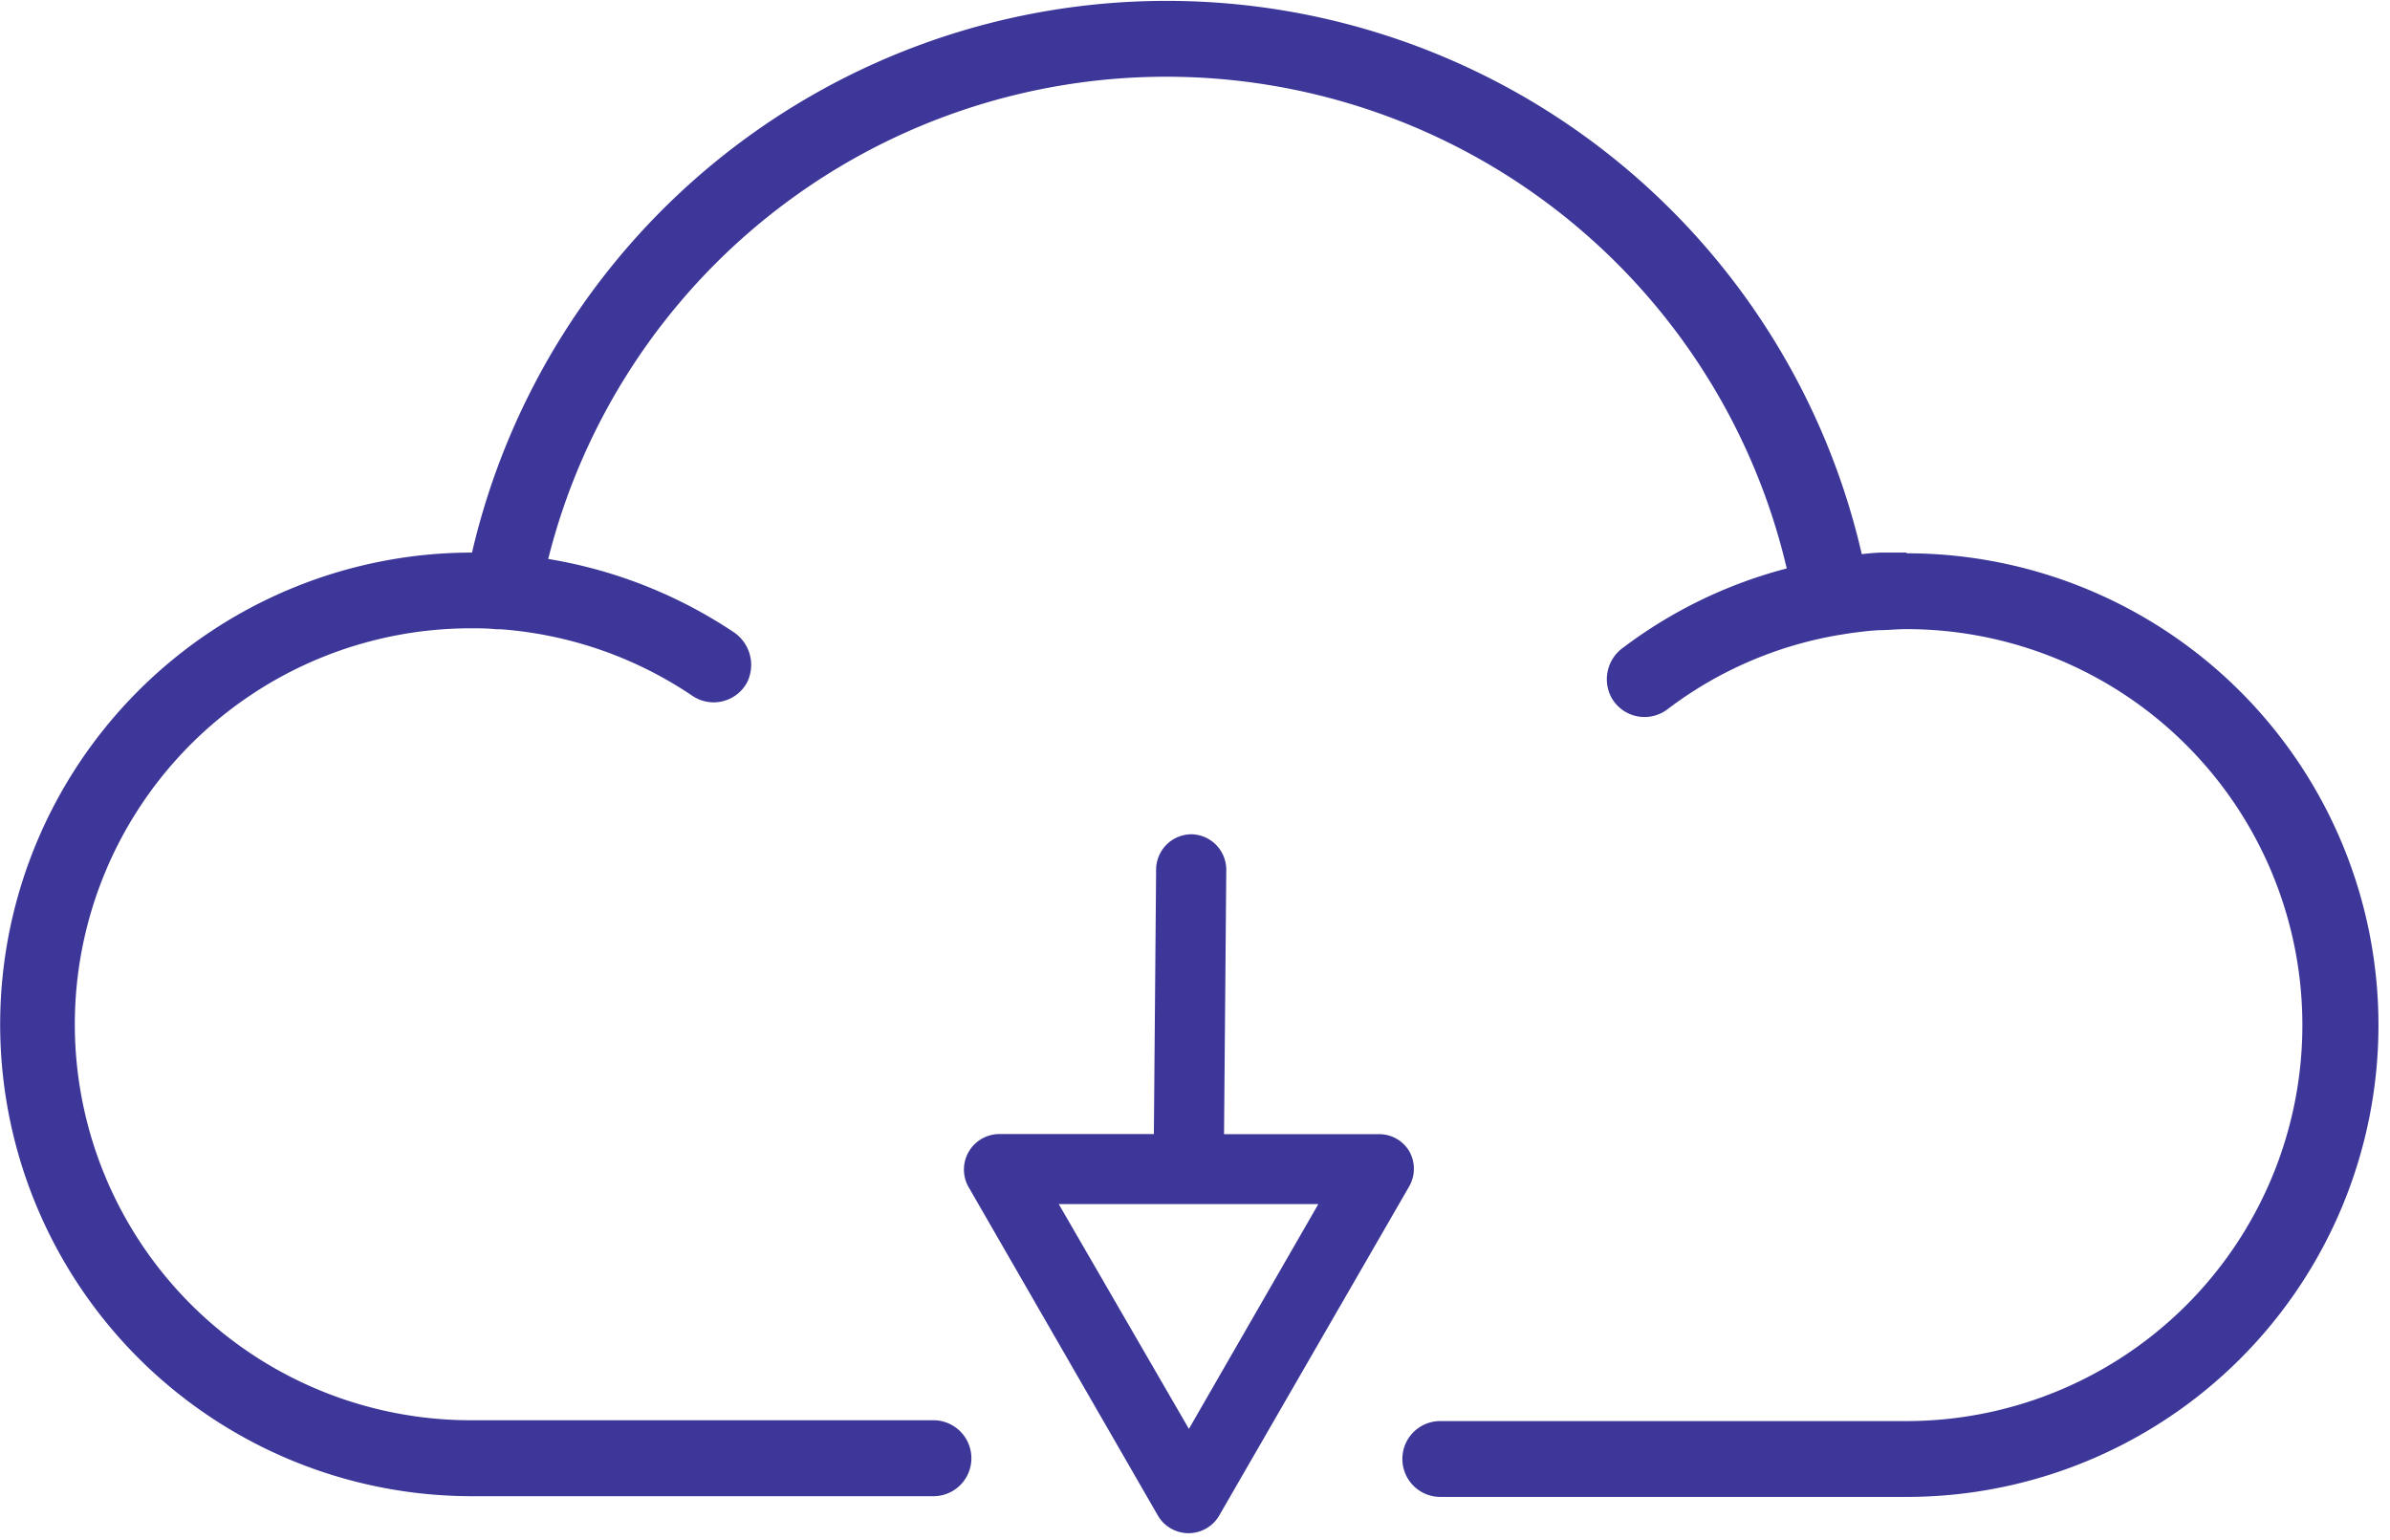
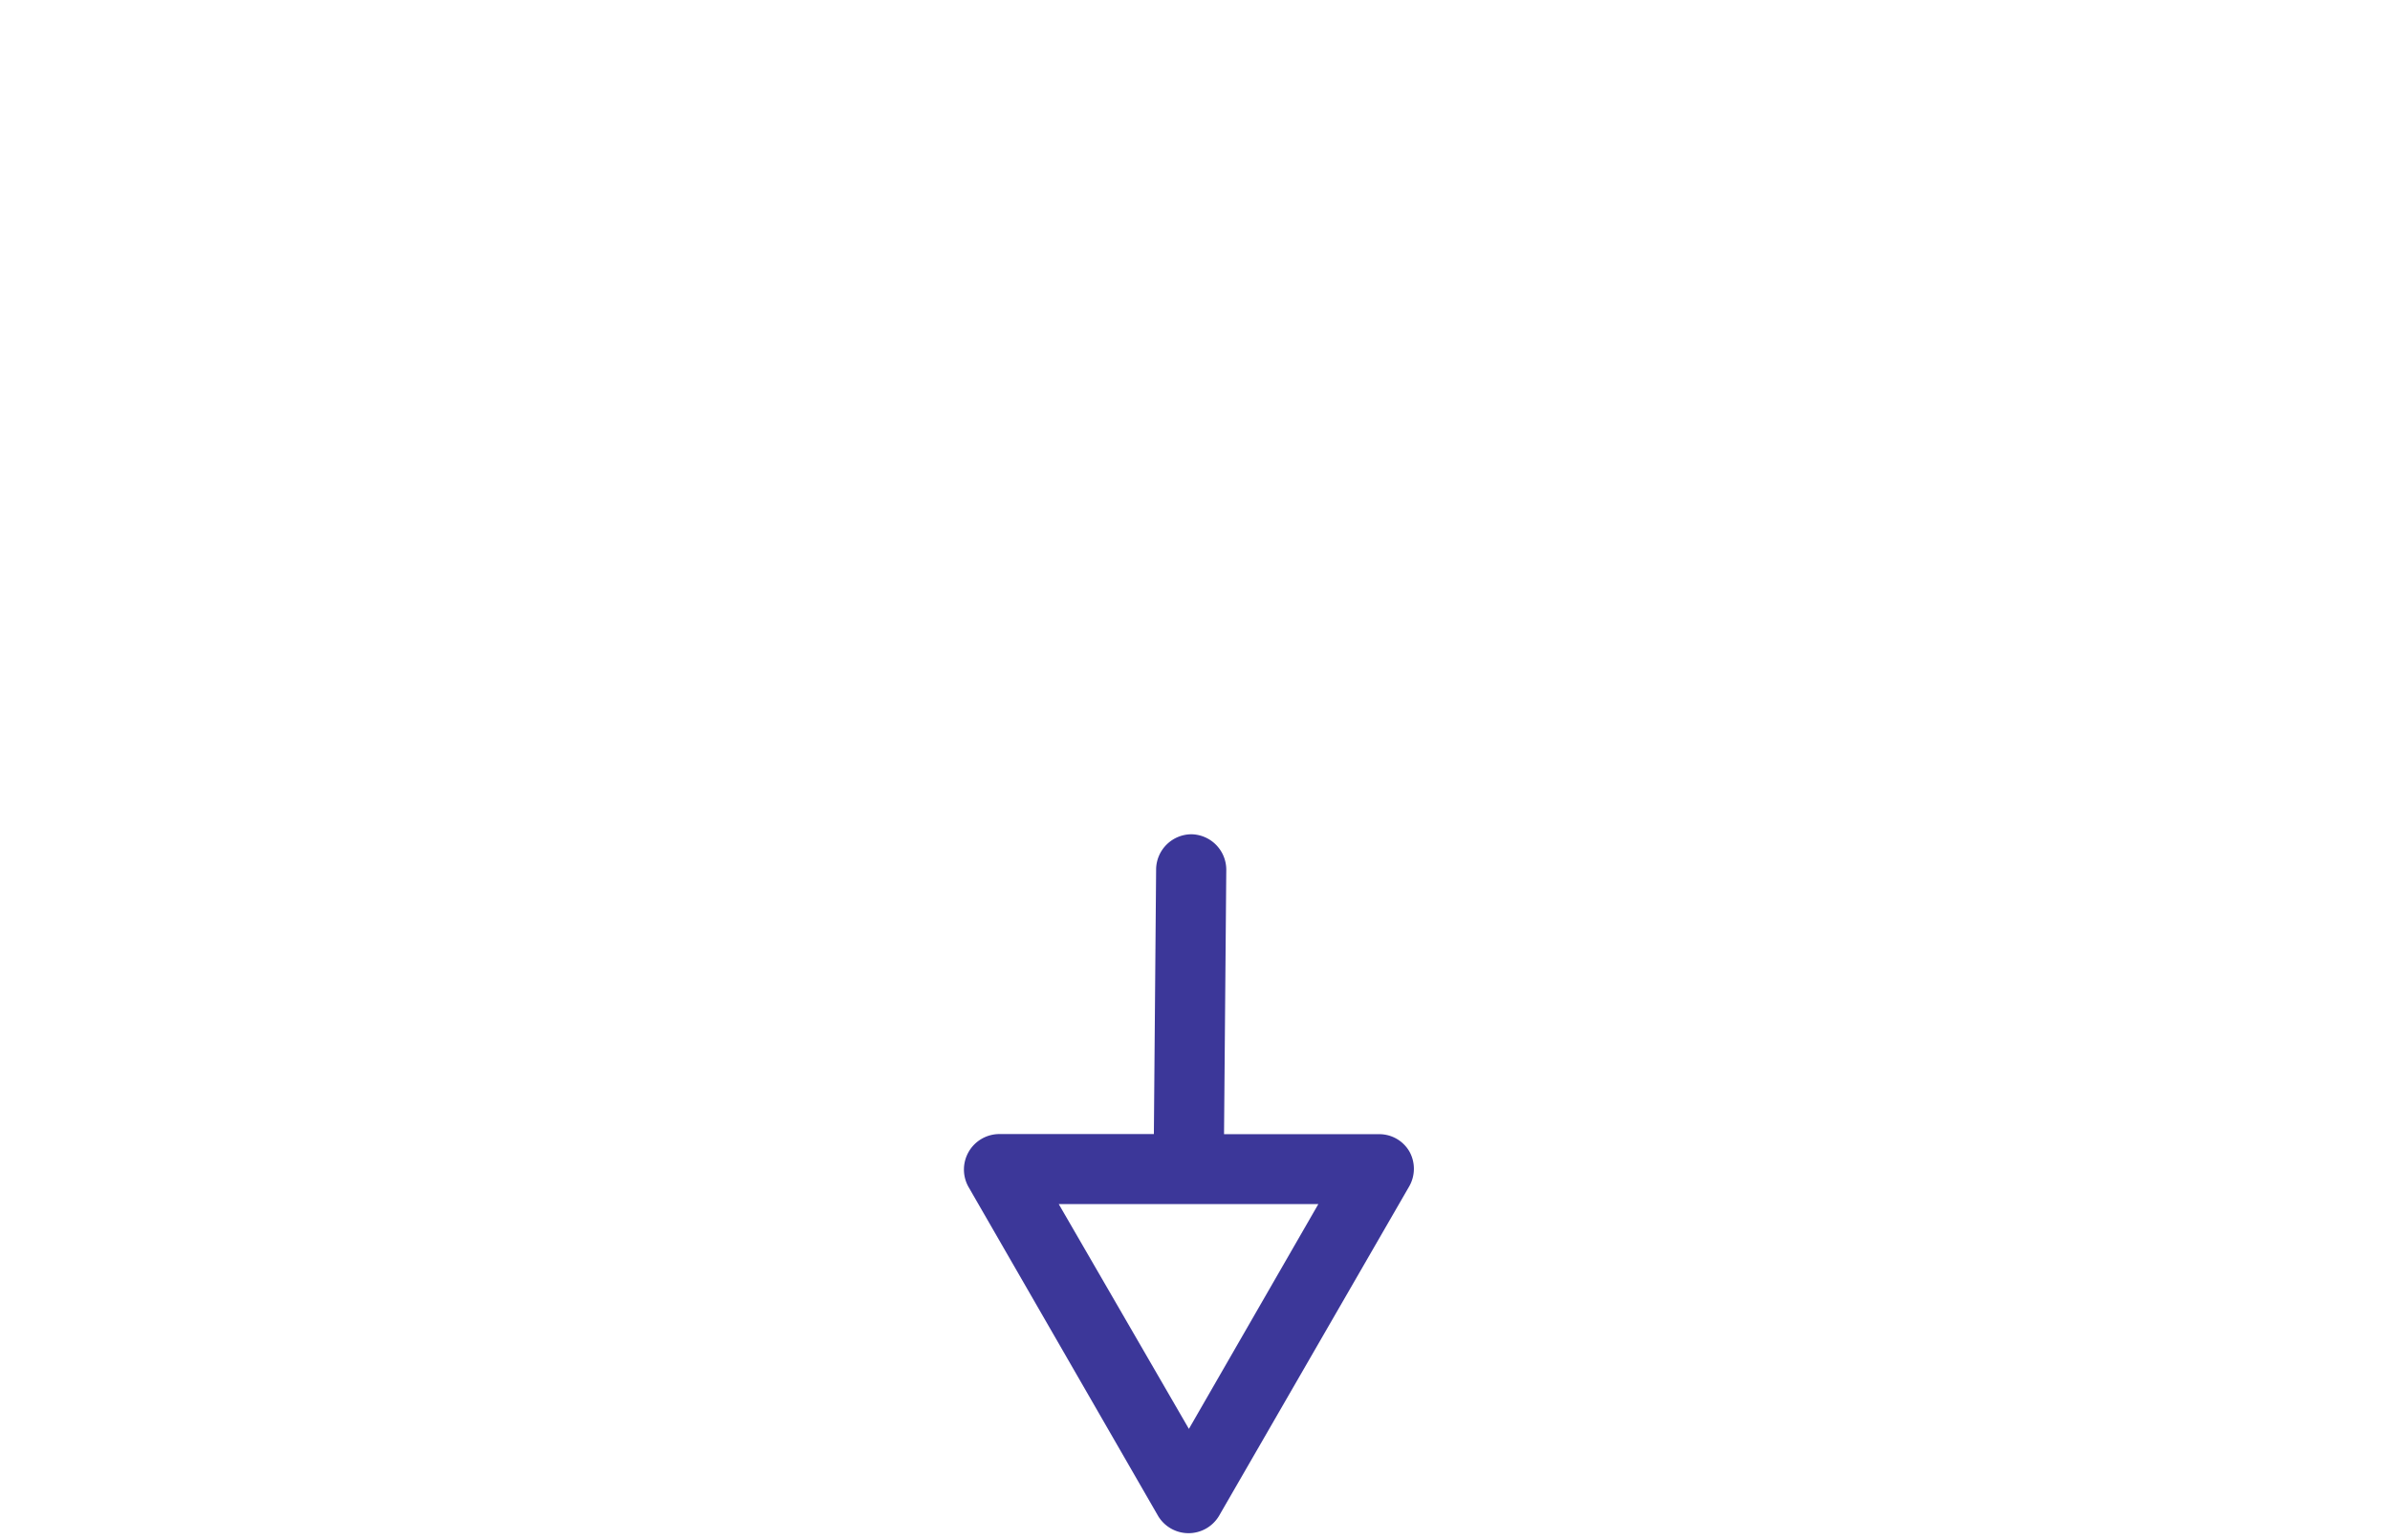
<svg xmlns="http://www.w3.org/2000/svg" preserveAspectRatio="xMidYMid meet" data-bbox="0.106 0.027 201.024 129.519" viewBox="0.106 0.027 202.0 130.0" data-type="color" role="presentation" aria-hidden="true" aria-label="" width="201.024" height="129.519">
  <defs>
    <style>#comp-kz8hi33q3 svg [data-color="1"] {fill: #3C3799;}</style>
  </defs>
  <g>
    <g>
-       <path d="M161.25 46.66h-1.98c-.61 0-1.21.07-1.81.13A60.28 60.28 0 0 0 40 46.66a39.88 39.88 0 1 0 0 79.76h39a3.21 3.21 0 0 0 2.78-4.81A3.22 3.22 0 0 0 78.9 120h-39a33.47 33.47 0 1 1 0-66.94c.71 0 1.42 0 2.12.08h.28a.41.41 0 0 0 .11 0 33.31 33.31 0 0 1 16.22 5.63 3.21 3.21 0 0 0 4.61-1.12 3.33 3.33 0 0 0-1.21-4.32 39.78 39.78 0 0 0-15.59-6.13 53.86 53.86 0 0 1 104.68.8 39.48 39.48 0 0 0-13.82 6.69 3.28 3.28 0 0 0-1 4.22 3.2 3.2 0 0 0 4.73 1 33.06 33.06 0 0 1 14.41-6.27l1-.16c.57-.08 1.15-.15 1.73-.21l.67-.05c.79 0 1.59-.09 2.39-.09a33.47 33.47 0 1 1 0 66.94h-39.39a3.2 3.2 0 0 0-2.78 1.6 3.21 3.21 0 0 0 2.78 4.81h39.41a39.88 39.88 0 1 0 0-79.76z" fill="#3C3799" data-color="1" />
      <path d="M119.23 97.29a2.94 2.94 0 0 0-2.56-1.47h-13.11l.19-22.35a3 3 0 0 0-2.93-3 3 3 0 0 0-3 2.93l-.19 22.41H84.5a3 3 0 0 0-2.56 4.43L98 128.11a3 3 0 0 0 5.12 0l16.08-27.86a3 3 0 0 0 .03-2.96zm-18.64 23.44-11-19h21.94z" fill="#3C3799" data-color="1" />
    </g>
  </g>
</svg>